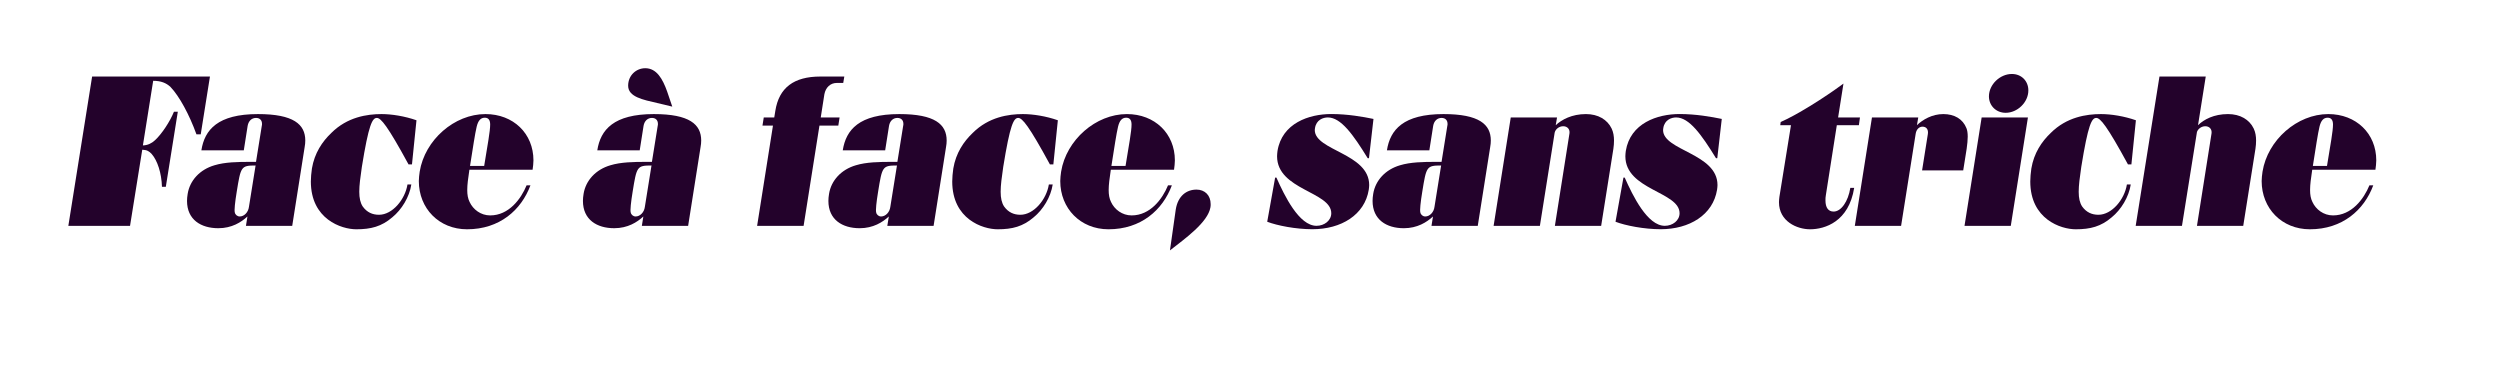
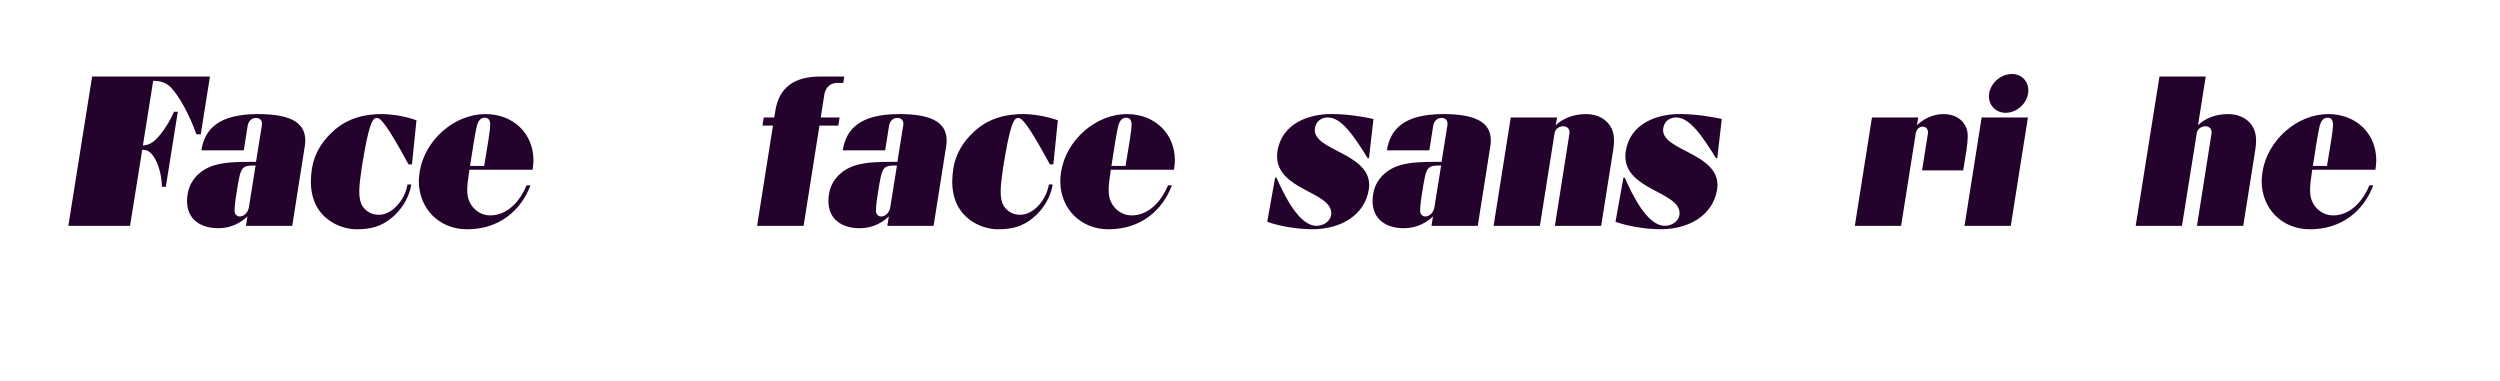
<svg xmlns="http://www.w3.org/2000/svg" width="361" height="55" viewBox="0 0 361 55" fill="none">
  <g filter="url(#filter0_d_6254_351)">
    <path d="M80.41 26.131C80.572 25.776 80.688 25.399 80.742 24.998C80.812 24.452 80.897 23.836 80.897 23.158C80.897 17.151 76.257 12.623 70.1 12.623C67.556 12.623 65.112 13.431 63.016 14.795C62.59 14.325 62.049 13.955 61.423 13.74C59.404 13.031 57.099 12.631 55.096 12.631C51.585 12.631 48.6 13.601 46.202 15.511C44.709 13.894 42.026 12.631 37.246 12.631C36.024 12.631 34.934 12.731 33.936 12.892L34.129 11.668C34.307 10.559 33.982 9.419 33.248 8.564C32.513 7.71 31.438 7.217 30.309 7.217H13.302C11.399 7.217 9.783 8.595 9.481 10.467L6.047 32.006C5.869 33.123 6.194 34.255 6.929 35.11C7.664 35.965 8.739 36.458 9.868 36.458H18.777C20.68 36.458 22.296 35.079 22.598 33.215L22.985 30.805C23.101 30.82 23.224 30.82 23.34 30.82C24.129 34.417 27.269 36.796 31.523 36.796C32.567 36.796 33.572 36.642 34.539 36.334C34.856 36.419 35.181 36.458 35.514 36.458H42.196C43.433 36.458 44.547 35.865 45.259 34.941C47.084 36.265 49.296 36.95 51.446 36.95C54.663 36.95 56.968 36.165 59.126 34.324C59.319 34.17 59.497 33.993 59.682 33.824C61.616 35.772 64.338 36.95 67.44 36.95C73.287 36.95 78.19 33.554 80.224 28.094C80.464 27.455 80.518 26.777 80.41 26.123V26.131Z" fill="white" />
    <path d="M100.549 13.616L99.969 11.914C98.569 7.987 96.28 6 93.171 6C89.613 6 86.829 8.803 86.829 12.376C86.829 13.046 86.929 13.639 87.107 14.171C83.99 15.857 82.799 18.637 82.421 21.117C82.328 21.733 82.382 22.357 82.575 22.927C81.462 24.159 80.711 25.684 80.448 27.355C80.356 27.933 80.301 28.487 80.301 29.003C80.301 33.593 83.751 36.796 88.685 36.796C89.729 36.796 90.735 36.642 91.701 36.334C92.018 36.419 92.343 36.458 92.676 36.458H99.358C101.261 36.458 102.885 35.079 103.179 33.208L104.965 21.887C105.066 21.333 105.112 20.809 105.112 20.293C105.112 18.237 104.393 15.18 100.549 13.616Z" fill="white" />
    <path d="M173.488 23.566C173.488 23.427 173.512 23.297 173.512 23.15C173.512 17.143 168.871 12.615 162.715 12.615C160.17 12.615 157.727 13.424 155.631 14.787C155.205 14.317 154.664 13.947 154.037 13.732C152.019 13.023 149.714 12.623 147.711 12.623C144.2 12.623 141.214 13.593 138.817 15.503C137.324 13.886 134.641 12.623 129.861 12.623C128.167 12.623 126.705 12.8 125.445 13.1C125.491 12.939 125.538 12.777 125.569 12.607L125.723 11.683C125.909 10.567 125.592 9.427 124.857 8.565C124.122 7.702 123.04 7.201 121.903 7.201H118.438C113.434 7.201 109.938 9.473 108.585 13.501C107.479 14.04 106.659 15.087 106.458 16.366L106.272 17.536C106.094 18.653 106.419 19.785 107.154 20.64C107.193 20.686 107.239 20.732 107.278 20.778L105.499 32.014C105.321 33.123 105.646 34.263 106.38 35.118C107.115 35.972 108.19 36.465 109.319 36.465H116.033C117.138 36.465 118.136 35.988 118.848 35.233C120.248 36.234 122.057 36.804 124.138 36.804C125.182 36.804 126.187 36.65 127.154 36.342C127.471 36.427 127.796 36.465 128.128 36.465H134.811C136.048 36.465 137.162 35.872 137.873 34.948C139.699 36.273 141.91 36.958 144.061 36.958C147.278 36.958 149.583 36.173 151.74 34.332C151.934 34.178 152.112 34.001 152.297 33.831C154.231 35.78 156.953 36.958 160.054 36.958C161.833 36.958 163.527 36.642 165.082 36.049C165.043 37.451 165.77 38.783 167.007 39.499C167.611 39.846 168.276 40.016 168.933 40.016C169.784 40.016 170.627 39.738 171.323 39.191L171.988 38.675C174.656 36.619 177.974 34.055 178.585 30.636C178.678 30.135 178.678 29.712 178.678 29.48C178.678 26.338 176.489 23.913 173.488 23.581V23.566Z" fill="white" />
-     <path d="M249.413 13.408C246.853 12.877 244.603 12.623 242.53 12.623C239.467 12.623 236.799 13.447 234.796 14.918C233.357 13.462 231.323 12.623 229.011 12.623C227.804 12.623 226.629 12.815 225.538 13.177C225.306 13.131 225.074 13.116 224.834 13.116H218.152C217.17 13.116 216.265 13.485 215.577 14.101C213.976 13.216 211.694 12.623 208.438 12.623C205.182 12.623 202.669 13.285 200.89 14.317C200.395 13.878 199.799 13.555 199.111 13.416C196.551 12.885 194.301 12.631 192.228 12.631C186.041 12.631 181.493 15.996 180.65 21.194C180.642 21.256 180.619 21.464 180.619 21.464C180.588 21.764 180.542 22.141 180.542 22.58C180.542 23.073 180.58 23.535 180.658 23.974C180.503 24.29 180.395 24.629 180.325 24.983L179.181 31.36C178.856 33.177 179.869 34.971 181.601 35.634C183.69 36.427 186.868 36.966 189.513 36.966C192.39 36.966 194.95 36.203 196.969 34.879C198.431 36.103 200.41 36.812 202.723 36.812C203.767 36.812 204.772 36.658 205.739 36.35C206.056 36.434 206.381 36.473 206.714 36.473H213.396C213.79 36.473 214.162 36.404 214.525 36.288C214.896 36.404 215.291 36.473 215.685 36.473H222.367C222.739 36.473 223.11 36.419 223.45 36.319C223.798 36.419 224.162 36.473 224.533 36.473H231.215C231.872 36.473 232.491 36.296 233.04 36.003C235.043 36.589 237.611 36.966 239.815 36.966C246.103 36.966 250.906 33.377 251.772 28.033C251.772 27.986 251.803 27.825 251.803 27.825C251.834 27.555 251.888 27.178 251.888 26.747C251.888 25.884 251.757 25.114 251.532 24.413C251.687 24.067 251.787 23.697 251.834 23.304L252.484 17.636C252.708 15.657 251.385 13.832 249.429 13.431L249.413 13.408Z" fill="white" />
    <path d="M347.001 23.158C347.001 17.151 342.36 12.623 336.204 12.623C333.227 12.623 330.373 13.724 328.06 15.549C326.699 13.809 324.611 12.746 322.167 12.638L322.322 11.66C322.499 10.551 322.175 9.412 321.44 8.557C320.705 7.702 319.63 7.209 318.501 7.209H311.819C309.916 7.209 308.3 8.587 307.998 10.459L307.573 13.146C306.158 12.823 304.704 12.63 303.373 12.63C300.86 12.63 298.617 13.123 296.668 14.109C296.722 13.77 296.753 13.416 296.753 13.062C296.753 9.573 294.007 6.839 290.504 6.839C287 6.839 283.806 9.635 283.381 13.108C282.53 12.808 281.602 12.63 280.604 12.63C279.607 12.63 278.555 12.815 277.573 13.17C277.379 13.139 277.186 13.123 276.985 13.123H270.303C270.179 13.123 270.055 13.146 269.931 13.154L270.009 12.669C270.256 11.121 269.529 9.581 268.184 8.772C267.565 8.403 266.877 8.218 266.188 8.218C265.376 8.218 264.564 8.472 263.876 8.98C261.146 11.006 257.433 13.293 255.6 14.071C254.347 14.602 253.473 15.757 253.288 17.097L253.226 17.559C253.079 18.66 253.412 19.769 254.146 20.609C254.185 20.647 254.216 20.694 254.255 20.732L253.11 27.809C253.102 27.871 253.079 28.071 253.079 28.071C253.048 28.371 253.002 28.749 253.002 29.188C253.002 34.047 257.248 36.95 261.354 36.95C262.793 36.95 264.371 36.635 265.856 35.918C266.443 36.265 267.124 36.458 267.82 36.458H274.502C276.405 36.458 278.029 35.079 278.323 33.208L279.073 28.448H280.403L279.839 32.006C279.661 33.115 279.986 34.255 280.72 35.11C281.455 35.965 282.53 36.458 283.659 36.458H290.341C291.61 36.458 292.739 35.841 293.451 34.879C295.291 36.242 297.534 36.95 299.715 36.95C302.159 36.95 304.069 36.496 305.802 35.472C306.506 36.103 307.426 36.458 308.377 36.458H315.059C315.431 36.458 315.802 36.404 316.142 36.303C316.49 36.404 316.854 36.458 317.225 36.458H323.907C325.175 36.458 326.305 35.841 327.016 34.879C328.803 36.188 331.038 36.95 333.528 36.95C339.375 36.95 344.278 33.554 346.312 28.094C346.552 27.455 346.606 26.777 346.498 26.123C346.661 25.768 346.777 25.391 346.831 24.991C346.9 24.444 346.985 23.828 346.985 23.15L347.001 23.158Z" fill="white" />
  </g>
  <path d="M13.302 11.052H30.317L28.986 19.4H28.367C27.347 16.566 25.893 13.886 24.624 12.561C24.006 11.976 23.232 11.668 22.119 11.668L20.634 21.002C21.345 20.971 21.902 20.694 22.366 20.262C23.356 19.369 24.562 17.521 25.119 16.135H25.676L23.944 26.978H23.387C23.325 24.975 22.737 23.189 21.902 22.234C21.531 21.833 21.221 21.648 20.541 21.618L18.777 32.615H9.868L13.302 11.052Z" fill="#23022B" />
  <path d="M37.834 17.89C37.834 17.336 37.494 17.028 36.968 17.028C36.349 17.028 35.885 17.459 35.761 18.168L35.204 21.71H29.079C29.543 18.722 31.461 16.473 37.246 16.473C42.382 16.473 44.083 17.952 44.083 20.293C44.083 20.601 44.052 20.909 43.99 21.248L42.196 32.615H35.514L35.73 31.259C34.833 32.091 33.472 32.954 31.523 32.954C29.017 32.954 27.006 31.721 27.006 29.011C27.006 28.703 27.037 28.364 27.099 27.994C27.409 26.053 28.863 24.482 30.966 23.866C32.482 23.404 34.338 23.373 36.163 23.373H36.968L37.803 18.168C37.834 18.075 37.834 17.983 37.834 17.89ZM36.906 23.897C34.802 23.897 34.771 24.051 34.184 27.686C33.936 29.195 33.812 30.366 33.905 30.674C33.967 31.013 34.276 31.259 34.617 31.259C35.266 31.259 35.854 30.643 35.947 29.873L36.906 23.897Z" fill="#23022B" />
  <path d="M59.489 23.743H58.994C55.962 18.168 55.004 17.028 54.416 17.028C53.766 17.028 53.24 17.952 52.25 24.113C52.034 25.591 51.879 26.762 51.879 27.686C51.879 28.61 52.034 29.288 52.374 29.812C52.993 30.674 53.797 31.013 54.725 31.013C56.674 31.013 58.499 28.795 58.84 26.639H59.396C59.118 28.456 58.004 30.274 56.643 31.383C55.096 32.707 53.58 33.108 51.446 33.108C49.311 33.108 44.887 31.66 44.887 26.207C44.887 25.622 44.949 25.006 45.042 24.328C45.413 22.11 46.527 20.447 47.857 19.184C50.147 16.905 52.993 16.473 55.096 16.473C56.581 16.473 58.468 16.781 60.139 17.367L59.489 23.743Z" fill="#23022B" />
  <path d="M60.479 26.146C60.479 25.715 60.541 25.253 60.603 24.791C61.345 20.201 65.615 16.473 70.1 16.473C74.122 16.473 77.03 19.277 77.03 23.158C77.03 23.589 76.968 24.051 76.906 24.513H67.78C67.594 25.745 67.471 26.669 67.471 27.44C67.471 28.117 67.564 28.672 67.811 29.165C68.306 30.243 69.42 31.105 70.781 31.105C73.472 31.105 75.236 28.733 76.04 26.762H76.597C75.266 30.335 72.142 33.108 67.44 33.108C63.387 33.108 60.479 30.089 60.479 26.146ZM70.781 17.983C70.781 17.305 70.502 16.997 70.007 16.997C69.42 16.997 69.048 17.398 68.832 18.291C68.584 19.338 68.306 21.217 67.873 23.959H69.915C70.41 20.909 70.781 18.938 70.781 17.983Z" fill="#23022B" />
-   <path d="M95.004 17.89C95.004 17.336 94.663 17.028 94.138 17.028C93.519 17.028 93.055 17.459 92.931 18.168L92.374 21.71H86.249C86.713 18.722 88.631 16.473 94.416 16.473C99.551 16.473 101.253 17.952 101.253 20.293C101.253 20.601 101.222 20.909 101.16 21.248L99.366 32.615H92.683L92.9 31.259C92.003 32.091 90.642 32.953 88.693 32.953C86.187 32.953 84.176 31.721 84.176 29.011C84.176 28.703 84.207 28.364 84.269 27.994C84.578 26.053 86.032 24.482 88.136 23.866C89.652 23.404 91.508 23.373 93.333 23.373H94.138L94.973 18.168C95.004 18.075 95.004 17.983 95.004 17.89ZM90.704 12.376C90.704 10.867 91.879 9.85 93.178 9.85C94.818 9.85 95.684 11.391 96.334 13.208L97.076 15.395L94.88 14.871C92.9 14.409 90.704 14.009 90.704 12.376ZM94.076 23.897C91.972 23.897 91.941 24.051 91.353 27.686C91.106 29.195 90.982 30.366 91.075 30.674C91.137 31.013 91.446 31.259 91.786 31.259C92.436 31.259 93.024 30.643 93.117 29.873L94.076 23.897Z" fill="#23022B" />
  <path d="M118.453 11.052H121.918L121.763 11.976H120.835C119.907 11.976 119.227 12.623 119.041 13.609L118.515 16.966H121.237L121.052 18.137H118.329L116.04 32.615H109.327L111.616 18.137H110.101L110.286 16.966H111.802L111.957 16.011C112.483 12.654 114.648 11.052 118.453 11.052Z" fill="#23022B" />
  <path d="M130.449 17.89C130.449 17.336 130.108 17.028 129.582 17.028C128.964 17.028 128.5 17.459 128.376 18.168L127.819 21.71H121.694C122.158 18.722 124.076 16.473 129.861 16.473C134.996 16.473 136.698 17.952 136.698 20.293C136.698 20.601 136.667 20.909 136.605 21.248L134.811 32.615H128.128L128.345 31.259C127.448 32.091 126.087 32.954 124.138 32.954C121.632 32.954 119.621 31.721 119.621 29.011C119.621 28.703 119.652 28.364 119.714 27.994C120.023 26.053 121.477 24.482 123.581 23.866C125.097 23.404 126.953 23.373 128.778 23.373H129.582L130.418 18.168C130.449 18.075 130.449 17.983 130.449 17.89ZM129.521 23.897C127.417 23.897 127.386 24.051 126.798 27.686C126.551 29.195 126.427 30.366 126.52 30.674C126.582 31.013 126.891 31.259 127.231 31.259C127.881 31.259 128.469 30.643 128.562 29.873L129.521 23.897Z" fill="#23022B" />
  <path d="M152.104 23.743H151.609C148.577 18.168 147.618 17.028 147.03 17.028C146.381 17.028 145.855 17.952 144.865 24.113C144.648 25.591 144.494 26.762 144.494 27.686C144.494 28.61 144.648 29.288 144.989 29.812C145.607 30.674 146.412 31.013 147.34 31.013C149.289 31.013 151.114 28.795 151.454 26.639H152.011C151.733 28.456 150.619 30.274 149.258 31.383C147.711 32.707 146.195 33.108 144.061 33.108C141.926 33.108 137.502 31.66 137.502 26.207C137.502 25.622 137.564 25.006 137.657 24.328C138.028 22.11 139.142 20.447 140.472 19.184C142.761 16.905 145.607 16.473 147.711 16.473C149.196 16.473 151.083 16.781 152.754 17.367L152.104 23.743Z" fill="#23022B" />
  <path d="M153.102 26.146C153.102 25.715 153.163 25.253 153.225 24.791C153.968 20.201 158.237 16.473 162.723 16.473C166.744 16.473 169.652 19.277 169.652 23.158C169.652 23.589 169.59 24.051 169.529 24.513H160.402C160.217 25.745 160.093 26.669 160.093 27.44C160.093 28.117 160.186 28.672 160.433 29.165C160.928 30.243 162.042 31.105 163.403 31.105C166.095 31.105 167.858 28.733 168.662 26.762H169.219C167.889 30.335 164.764 33.108 160.062 33.108C156.01 33.108 153.102 30.089 153.102 26.146ZM163.396 17.983C163.396 17.305 163.117 16.997 162.622 16.997C162.034 16.997 161.663 17.398 161.447 18.291C161.199 19.338 160.921 21.217 160.488 23.959H162.529C163.024 20.909 163.396 18.938 163.396 17.983Z" fill="#23022B" />
-   <path d="M172.777 27.378C173.983 27.378 174.819 28.21 174.819 29.473C174.819 29.627 174.819 29.781 174.788 29.935C174.416 32.122 171.106 34.463 168.941 36.157L169.776 30.274C170.085 28.271 171.354 27.378 172.777 27.378Z" fill="#23022B" />
  <path d="M182.986 32.022L184.13 25.645H184.316C185.492 28.294 187.595 32.607 190.101 32.607C191.246 32.607 192.236 31.837 192.236 30.79C192.236 27.678 184.409 27.432 184.409 22.565C184.409 22.319 184.44 22.072 184.471 21.795C185.12 17.79 189.018 16.466 192.236 16.466C194.587 16.466 196.845 16.866 198.33 17.174L197.68 22.842H197.495C195.391 19.423 193.628 16.959 191.741 16.959C191.06 16.959 190.07 17.297 189.885 18.499C189.885 18.591 189.854 18.684 189.854 18.776C189.854 21.764 197.711 22.134 197.711 26.724C197.711 26.939 197.68 27.155 197.649 27.401C197.062 31.036 193.659 33.1 189.513 33.1C187.1 33.1 184.44 32.576 182.986 32.022Z" fill="#23022B" />
  <path d="M209.026 17.89C209.026 17.336 208.686 17.028 208.16 17.028C207.541 17.028 207.077 17.459 206.953 18.168L206.397 21.71H200.271C200.735 18.722 202.653 16.473 208.438 16.473C213.574 16.473 215.275 17.952 215.275 20.293C215.275 20.601 215.244 20.909 215.182 21.248L213.388 32.615H206.706L206.923 31.259C206.025 32.091 204.664 32.954 202.715 32.954C200.209 32.954 198.199 31.721 198.199 29.011C198.199 28.703 198.229 28.364 198.291 27.994C198.601 26.053 200.055 24.482 202.158 23.866C203.674 23.404 205.53 23.373 207.356 23.373H208.16L208.995 18.168C209.026 18.075 209.026 17.983 209.026 17.89ZM208.098 23.897C205.994 23.897 205.963 24.051 205.376 27.686C205.128 29.195 205.004 30.366 205.097 30.674C205.159 31.013 205.469 31.259 205.809 31.259C206.458 31.259 207.046 30.643 207.139 29.873L208.098 23.897Z" fill="#23022B" />
  <path d="M225.732 18.229C225.144 18.229 224.618 18.63 224.494 19.153L222.36 32.615H215.677L218.152 16.966H224.834L224.649 18.075C225.515 17.274 226.969 16.473 229.011 16.473C230.774 16.473 232.104 17.274 232.723 18.568C232.971 19.092 233.063 19.677 233.063 20.293C233.063 20.663 233.032 21.094 232.971 21.494L231.207 32.615H224.525L226.629 19.277C226.722 18.691 226.35 18.229 225.732 18.229Z" fill="#23022B" />
  <path d="M233.28 32.022L234.425 25.645H234.61C235.786 28.294 237.889 32.607 240.395 32.607C241.54 32.607 242.53 31.837 242.53 30.79C242.53 27.678 234.703 27.432 234.703 22.565C234.703 22.319 234.734 22.072 234.765 21.795C235.415 17.79 239.312 16.466 242.53 16.466C244.881 16.466 247.139 16.866 248.624 17.174L247.975 22.842H247.789C245.685 19.423 243.922 16.959 242.035 16.959C241.354 16.959 240.364 17.297 240.179 18.499C240.179 18.591 240.148 18.684 240.148 18.776C240.148 21.764 248.006 22.134 248.006 26.724C248.006 26.939 247.975 27.155 247.944 27.401C247.356 31.036 243.953 33.1 239.807 33.1C237.394 33.1 234.734 32.576 233.28 32.022Z" fill="#23022B" />
-   <path d="M256.884 29.195C256.884 28.949 256.915 28.703 256.946 28.425L258.617 18.075H257.07L257.132 17.613C259.297 16.689 263.288 14.225 266.196 12.068L265.422 16.966H268.578L268.423 18.075H265.237L263.659 28.148C263.597 28.425 263.597 28.703 263.597 28.949C263.597 29.965 263.999 30.551 264.773 30.551C265.856 30.551 266.876 29.103 267.186 27.132H267.743C266.969 31.999 263.535 33.108 261.37 33.108C259.483 33.108 256.884 31.968 256.884 29.195Z" fill="#23022B" />
  <path d="M277.611 18.291C277.116 18.291 276.714 18.691 276.621 19.338L274.518 32.615H267.836L270.31 16.966H276.993L276.807 18.075C277.642 17.274 279.003 16.473 280.612 16.473C282.221 16.473 283.427 17.182 283.953 18.506C284.077 18.814 284.139 19.215 284.139 19.739C284.139 20.232 284.077 20.817 283.984 21.494L283.489 24.606H277.549L278.385 19.338C278.478 18.691 278.168 18.291 277.611 18.291Z" fill="#23022B" />
  <path d="M292.832 16.966L290.357 32.615H283.675L286.15 16.966H292.832ZM287.202 13.917C287.202 12.192 288.81 10.682 290.512 10.682C291.904 10.682 292.894 11.699 292.894 13.054C292.894 14.779 291.316 16.289 289.615 16.289C288.222 16.289 287.202 15.241 287.202 13.917Z" fill="#23022B" />
-   <path d="M307.774 23.743H307.279C304.247 18.168 303.288 17.028 302.7 17.028C302.051 17.028 301.525 17.952 300.535 24.113C300.318 25.591 300.164 26.762 300.164 27.686C300.164 28.61 300.318 29.288 300.659 29.812C301.277 30.674 302.082 31.013 303.01 31.013C304.959 31.013 306.784 28.795 307.124 26.639H307.681C307.403 28.456 306.289 30.274 304.928 31.383C303.381 32.707 301.865 33.108 299.731 33.108C297.596 33.108 293.172 31.66 293.172 26.207C293.172 25.622 293.234 25.006 293.327 24.328C293.698 22.11 294.812 20.447 296.142 19.184C298.431 16.905 301.277 16.473 303.381 16.473C304.866 16.473 306.753 16.781 308.424 17.367L307.774 23.743Z" fill="#23022B" />
  <path d="M318.447 18.229C317.89 18.229 317.395 18.599 317.24 19.061L315.075 32.615H308.393L311.827 11.052H318.509L317.395 18.075C318.261 17.244 319.684 16.473 321.726 16.473C323.489 16.473 324.82 17.274 325.438 18.568C325.686 19.092 325.779 19.677 325.779 20.293C325.779 20.663 325.748 21.094 325.686 21.494L323.923 32.615H317.24L319.344 19.277C319.437 18.691 319.066 18.229 318.447 18.229Z" fill="#23022B" />
  <path d="M326.583 26.146C326.583 25.715 326.645 25.253 326.707 24.791C327.449 20.201 331.718 16.473 336.204 16.473C340.226 16.473 343.134 19.277 343.134 23.158C343.134 23.589 343.072 24.051 343.01 24.513H333.884C333.698 25.745 333.575 26.669 333.575 27.44C333.575 28.117 333.667 28.672 333.915 29.165C334.41 30.243 335.523 31.105 336.885 31.105C339.576 31.105 341.339 28.733 342.144 26.762H342.701C341.37 30.335 338.246 33.108 333.544 33.108C329.491 33.108 326.583 30.089 326.583 26.146ZM336.885 17.983C336.885 17.305 336.606 16.997 336.111 16.997C335.523 16.997 335.152 17.398 334.936 18.291C334.688 19.338 334.41 21.217 333.977 23.959H336.018C336.513 20.909 336.885 18.938 336.885 17.983Z" fill="#23022B" />
  <defs>
    <filter id="filter0_d_6254_351" x="-0.001" y="0" width="361.001" height="54.016" filterUnits="userSpaceOnUse" color-interpolation-filters="sRGB">
      <feFlood flood-opacity="0" result="BackgroundImageFix" />
      <feColorMatrix in="SourceAlpha" type="matrix" values="0 0 0 0 0 0 0 0 0 0 0 0 0 0 0 0 0 0 127 0" result="hardAlpha" />
      <feOffset dx="4" dy="4" />
      <feGaussianBlur stdDeviation="5" />
      <feColorMatrix type="matrix" values="0 0 0 0 0 0 0 0 0 0 0 0 0 0 0 0 0 0 0.15 0" />
      <feBlend mode="normal" in2="BackgroundImageFix" result="effect1_dropShadow_6254_351" />
      <feBlend mode="normal" in="SourceGraphic" in2="effect1_dropShadow_6254_351" result="shape" />
    </filter>
  </defs>
</svg>